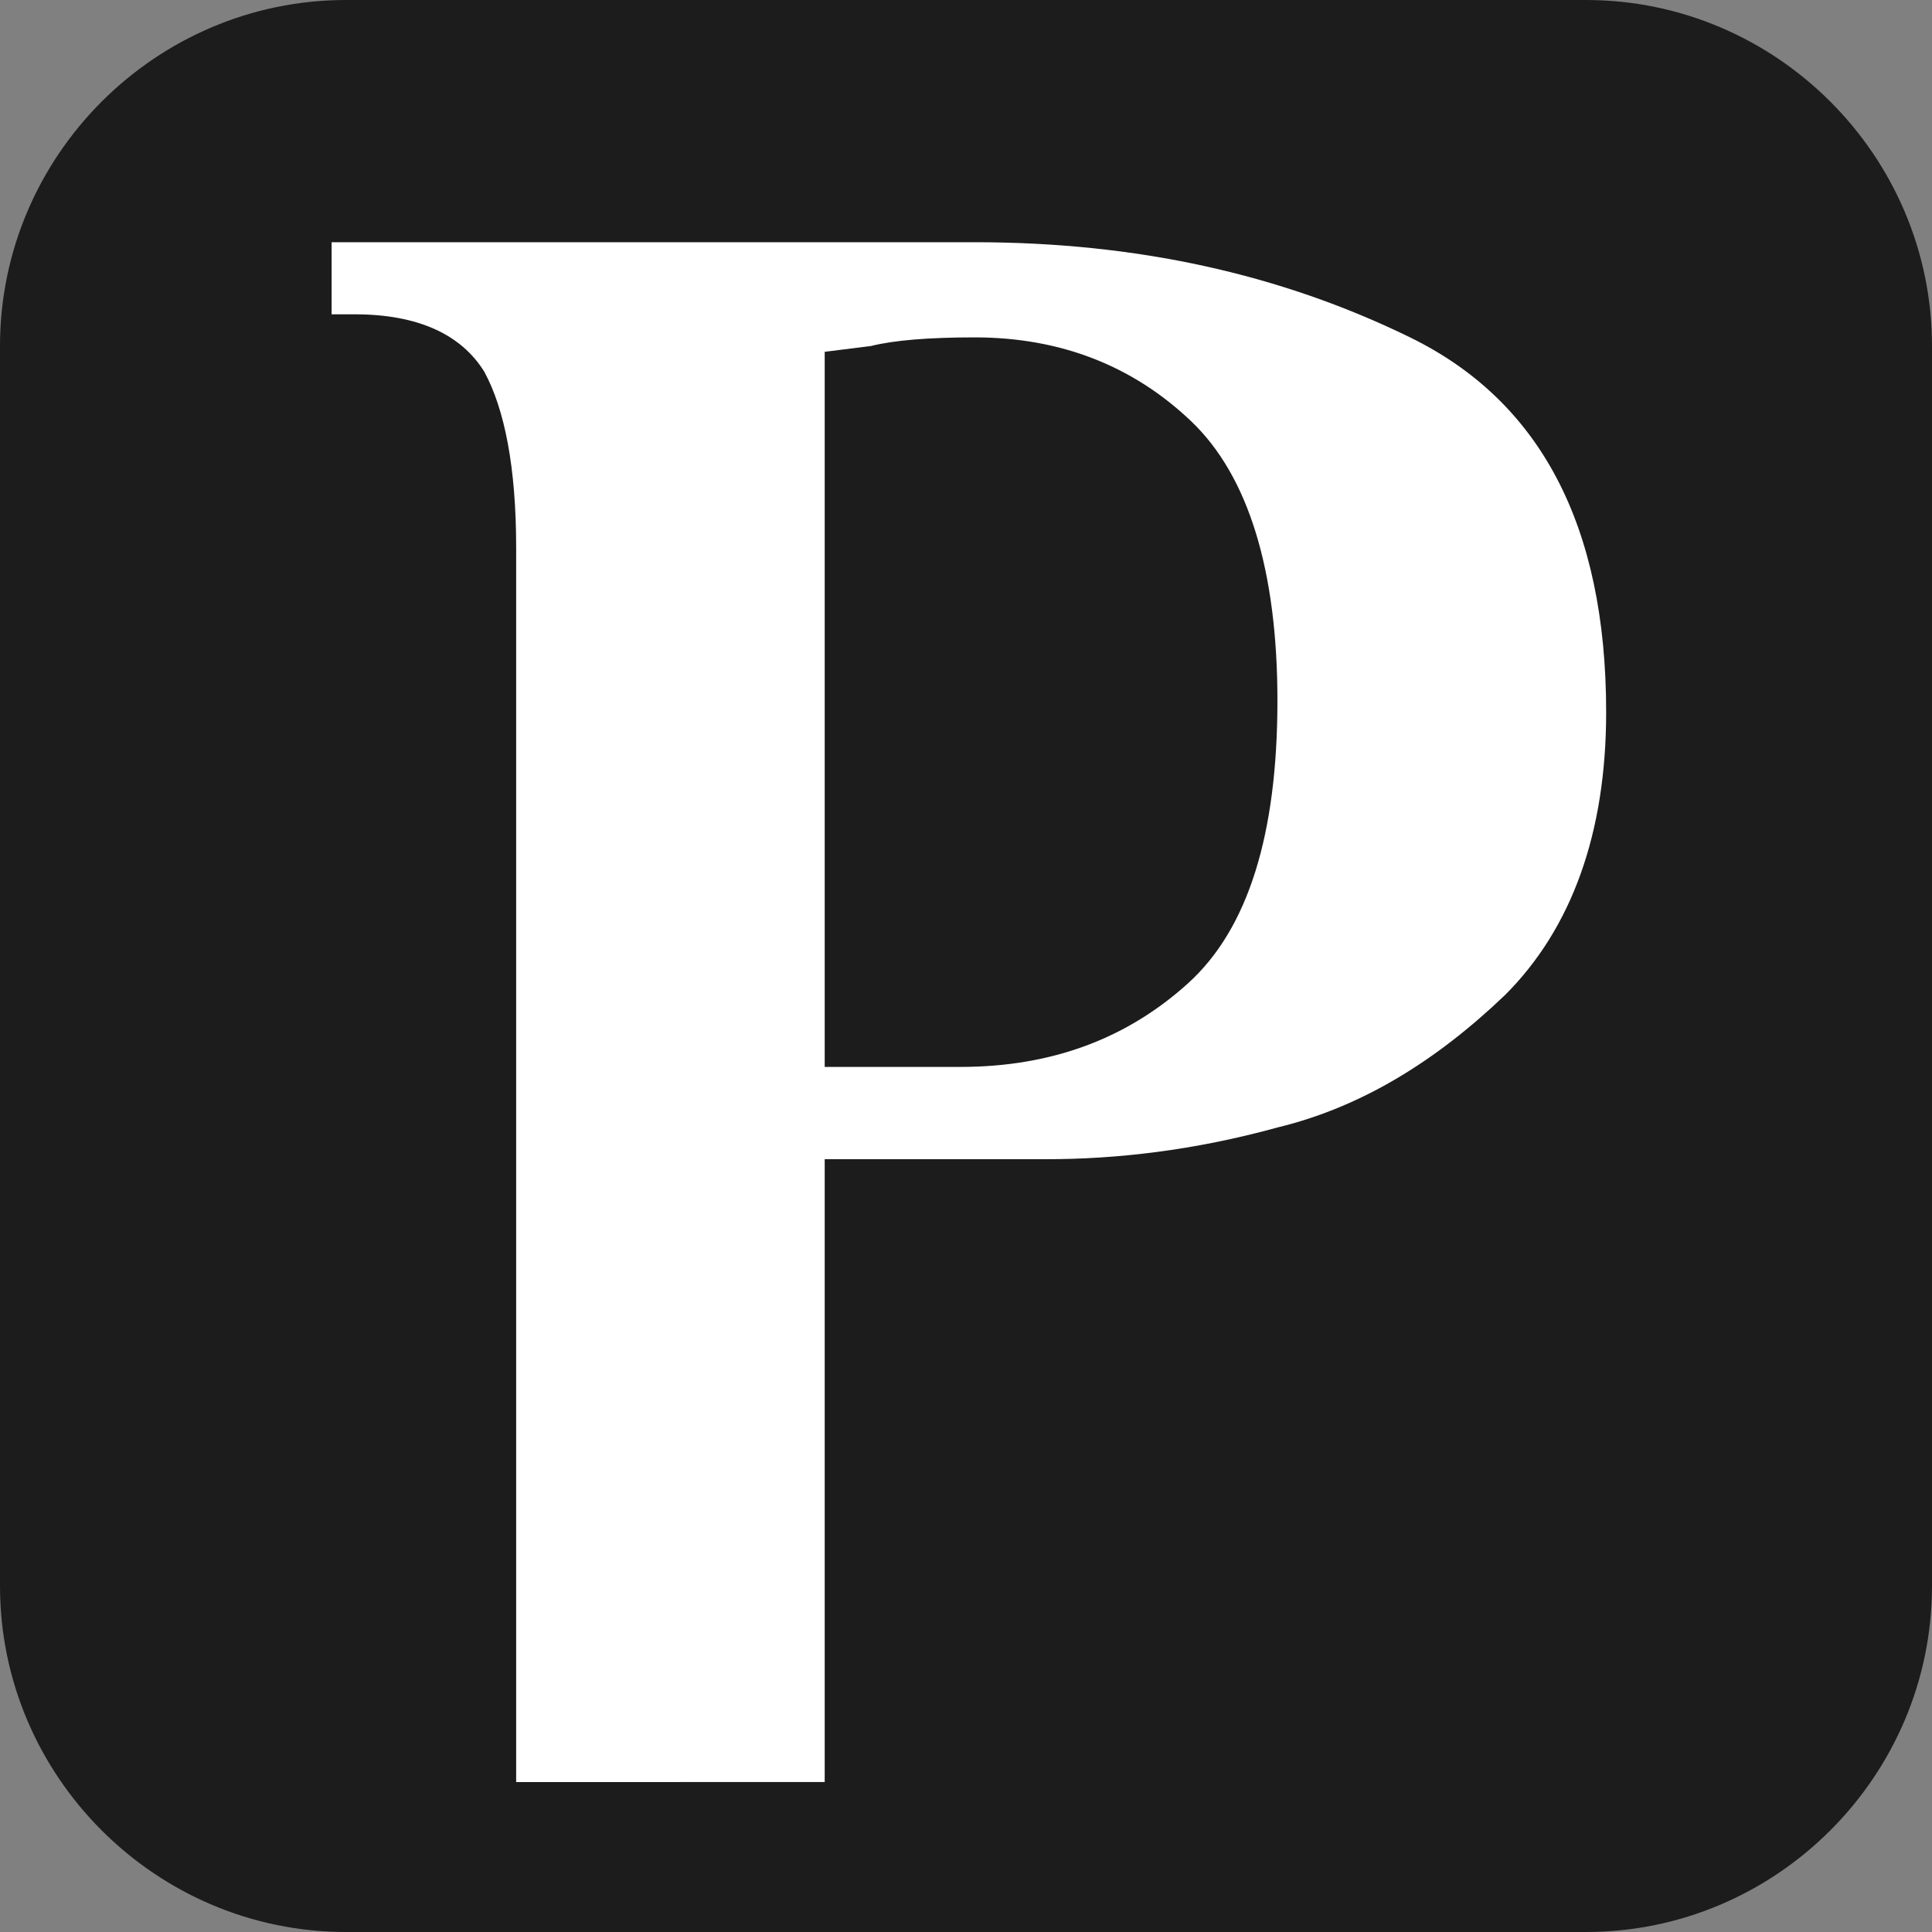
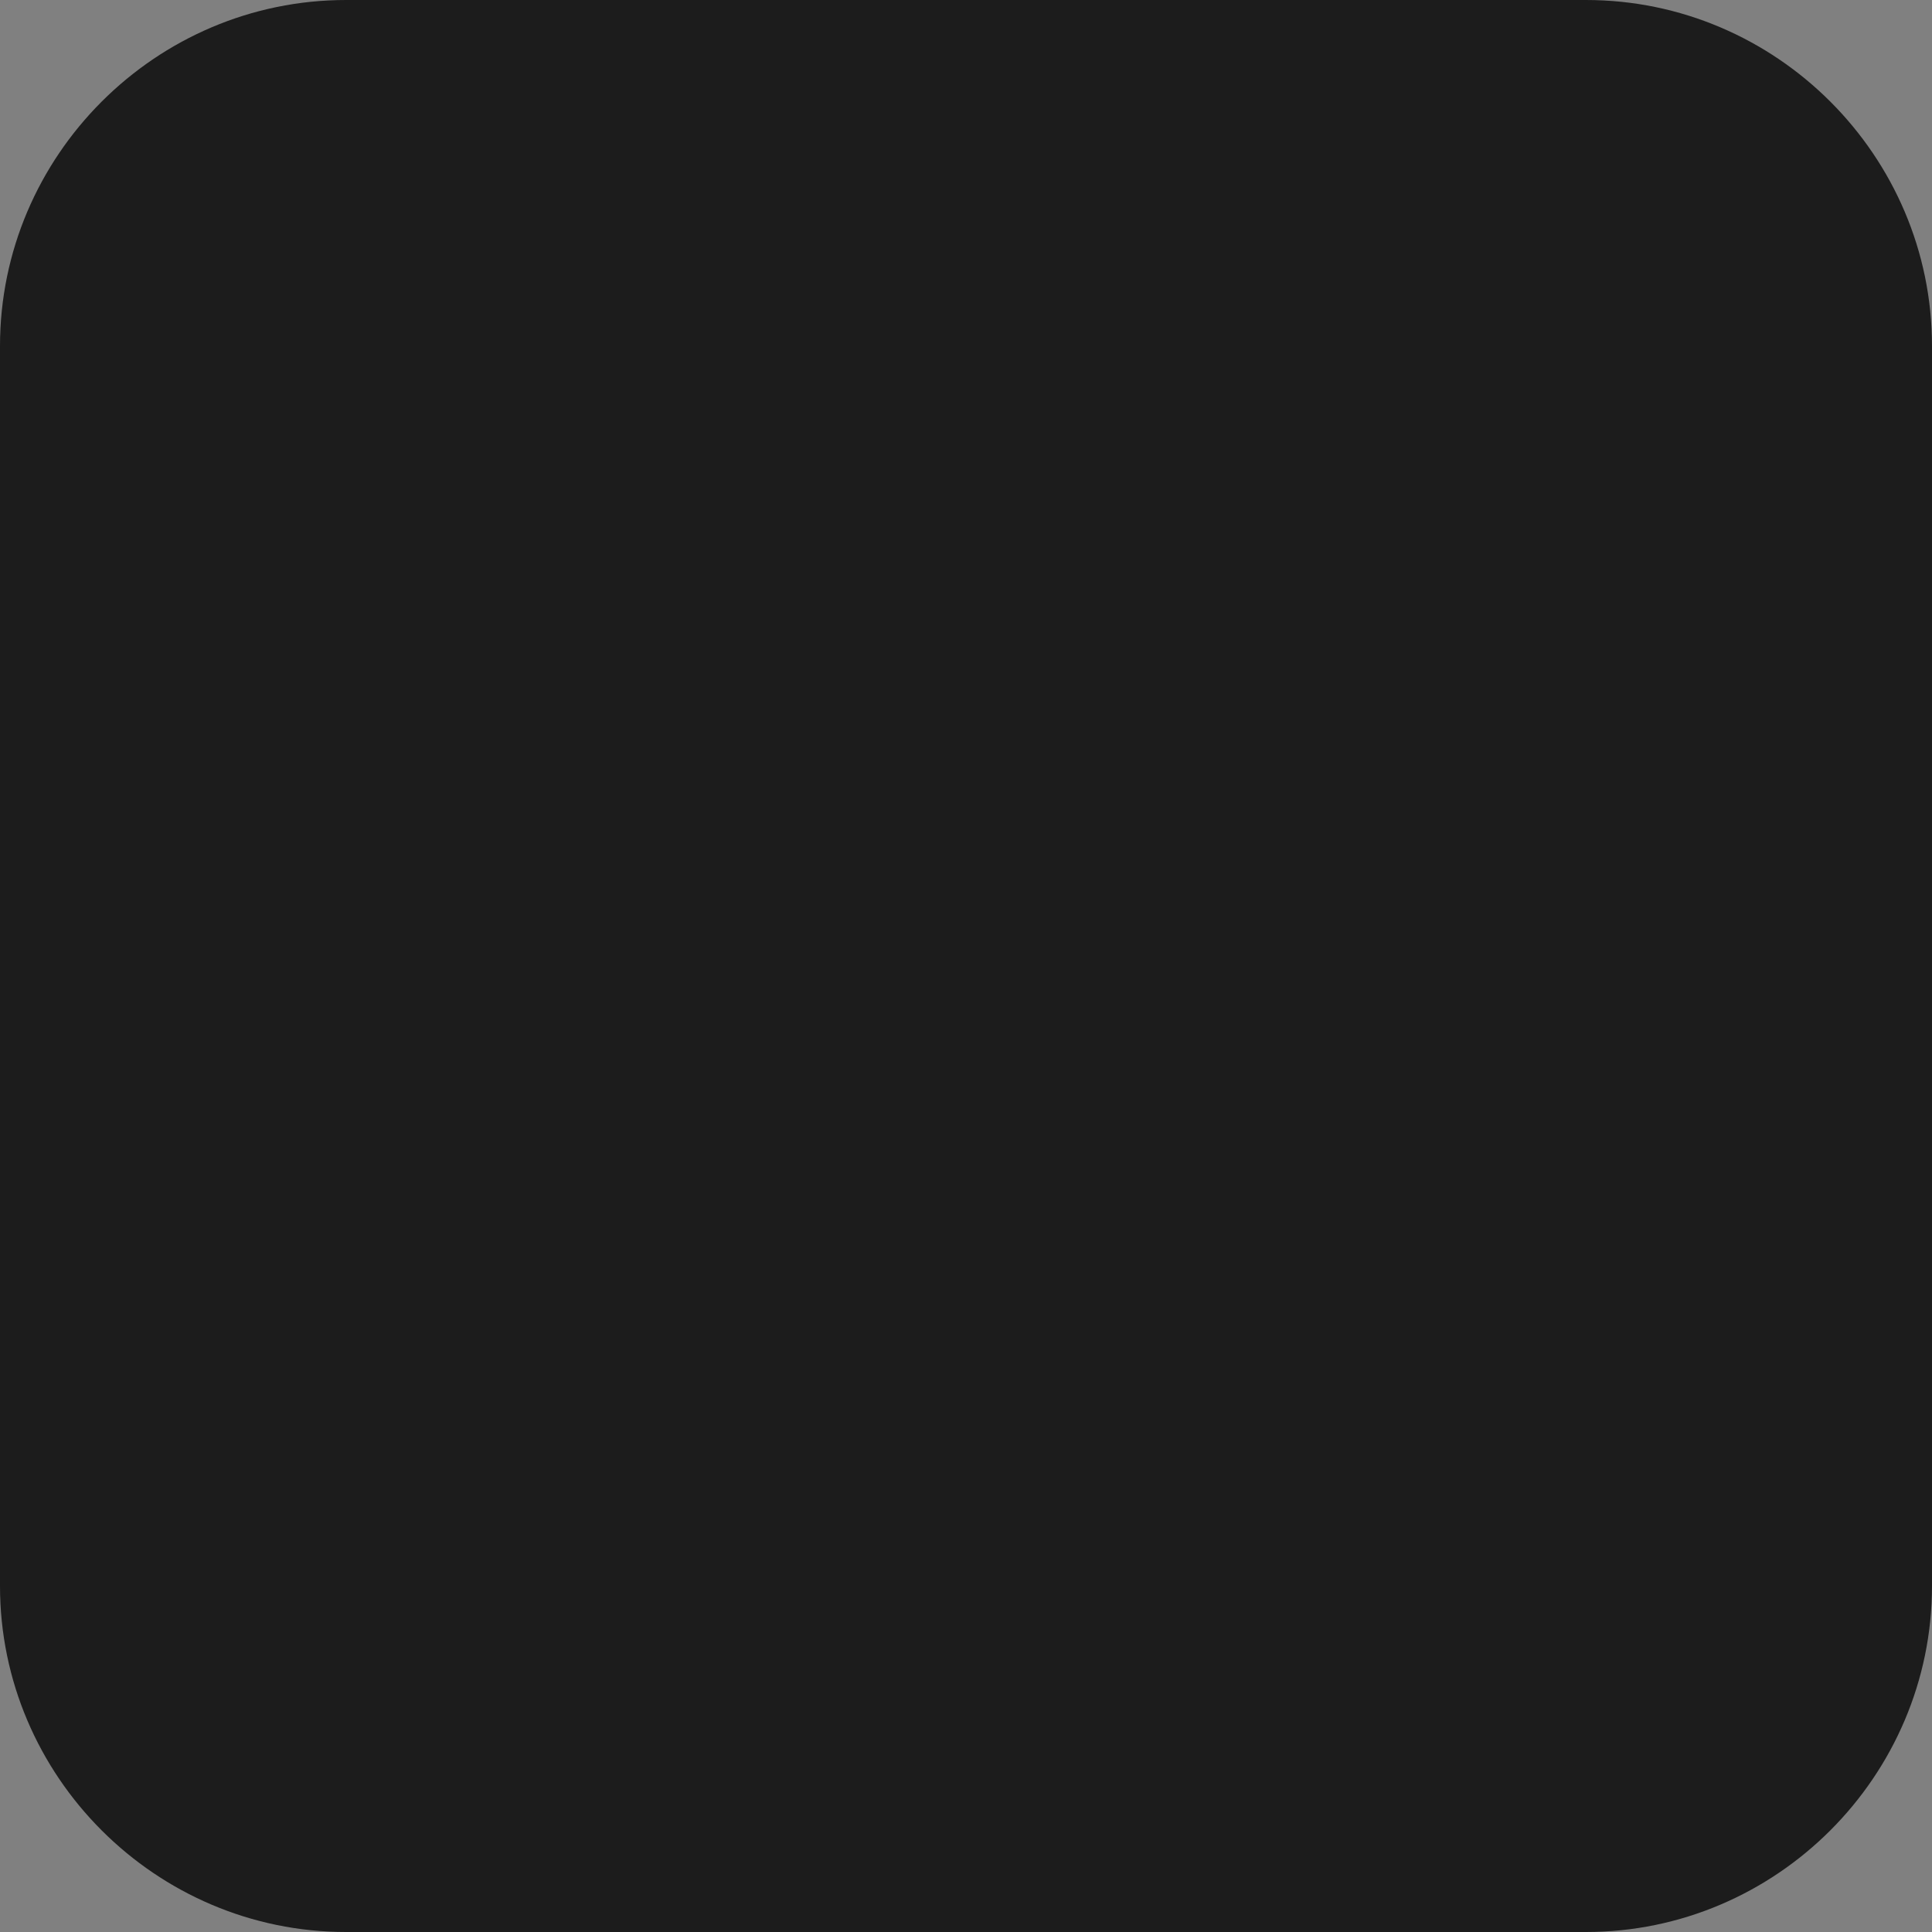
<svg xmlns="http://www.w3.org/2000/svg" version="1.1" id="Ebene_1" x="0px" y="0px" viewBox="0 0 67 67" style="enable-background:new 0 0 67 67;" xml:space="preserve">
  <rect x="0" y="0" width="67" height="67" fill="#808080" stroke="none" />
  <style type="text/css">
	.st0{fill:#1C1C1C;}
	.st1{fill:#FFFFFF;}
</style>
  <path class="st0" d="M55,67H12C5.4,67,0,61.6,0,55V12C0,5.4,5.4,0,12,0h43c6.6,0,12,5.4,12,12v43C67,61.6,61.6,67,55,67z" />
  <g>
-     <path class="st1" d="M17.9,19c0-2.8-0.4-4.8-1.1-6.1c-0.8-1.3-2.3-2-4.5-2h-0.8V8.4h22.3c5.6,0,10.6,1.1,15.1,3.3   c4.5,2.2,6.8,6.5,6.8,13c0,4.2-1.2,7.5-3.5,9.8c-2.4,2.3-5,3.9-7.9,4.6c-2.9,0.8-5.6,1.1-8,1.1h-7.7v21.6H17.9V19z M33.3,37   c3.2,0,5.8-1,7.9-2.9c2.1-1.9,3.1-5.2,3.1-9.8c0-4.5-1-7.8-3-9.7c-2-1.9-4.5-2.9-7.5-2.9c-1.6,0-2.8,0.1-3.6,0.3l-1.6,0.2V37H33.3z   " />
-   </g>
+     </g>
</svg>